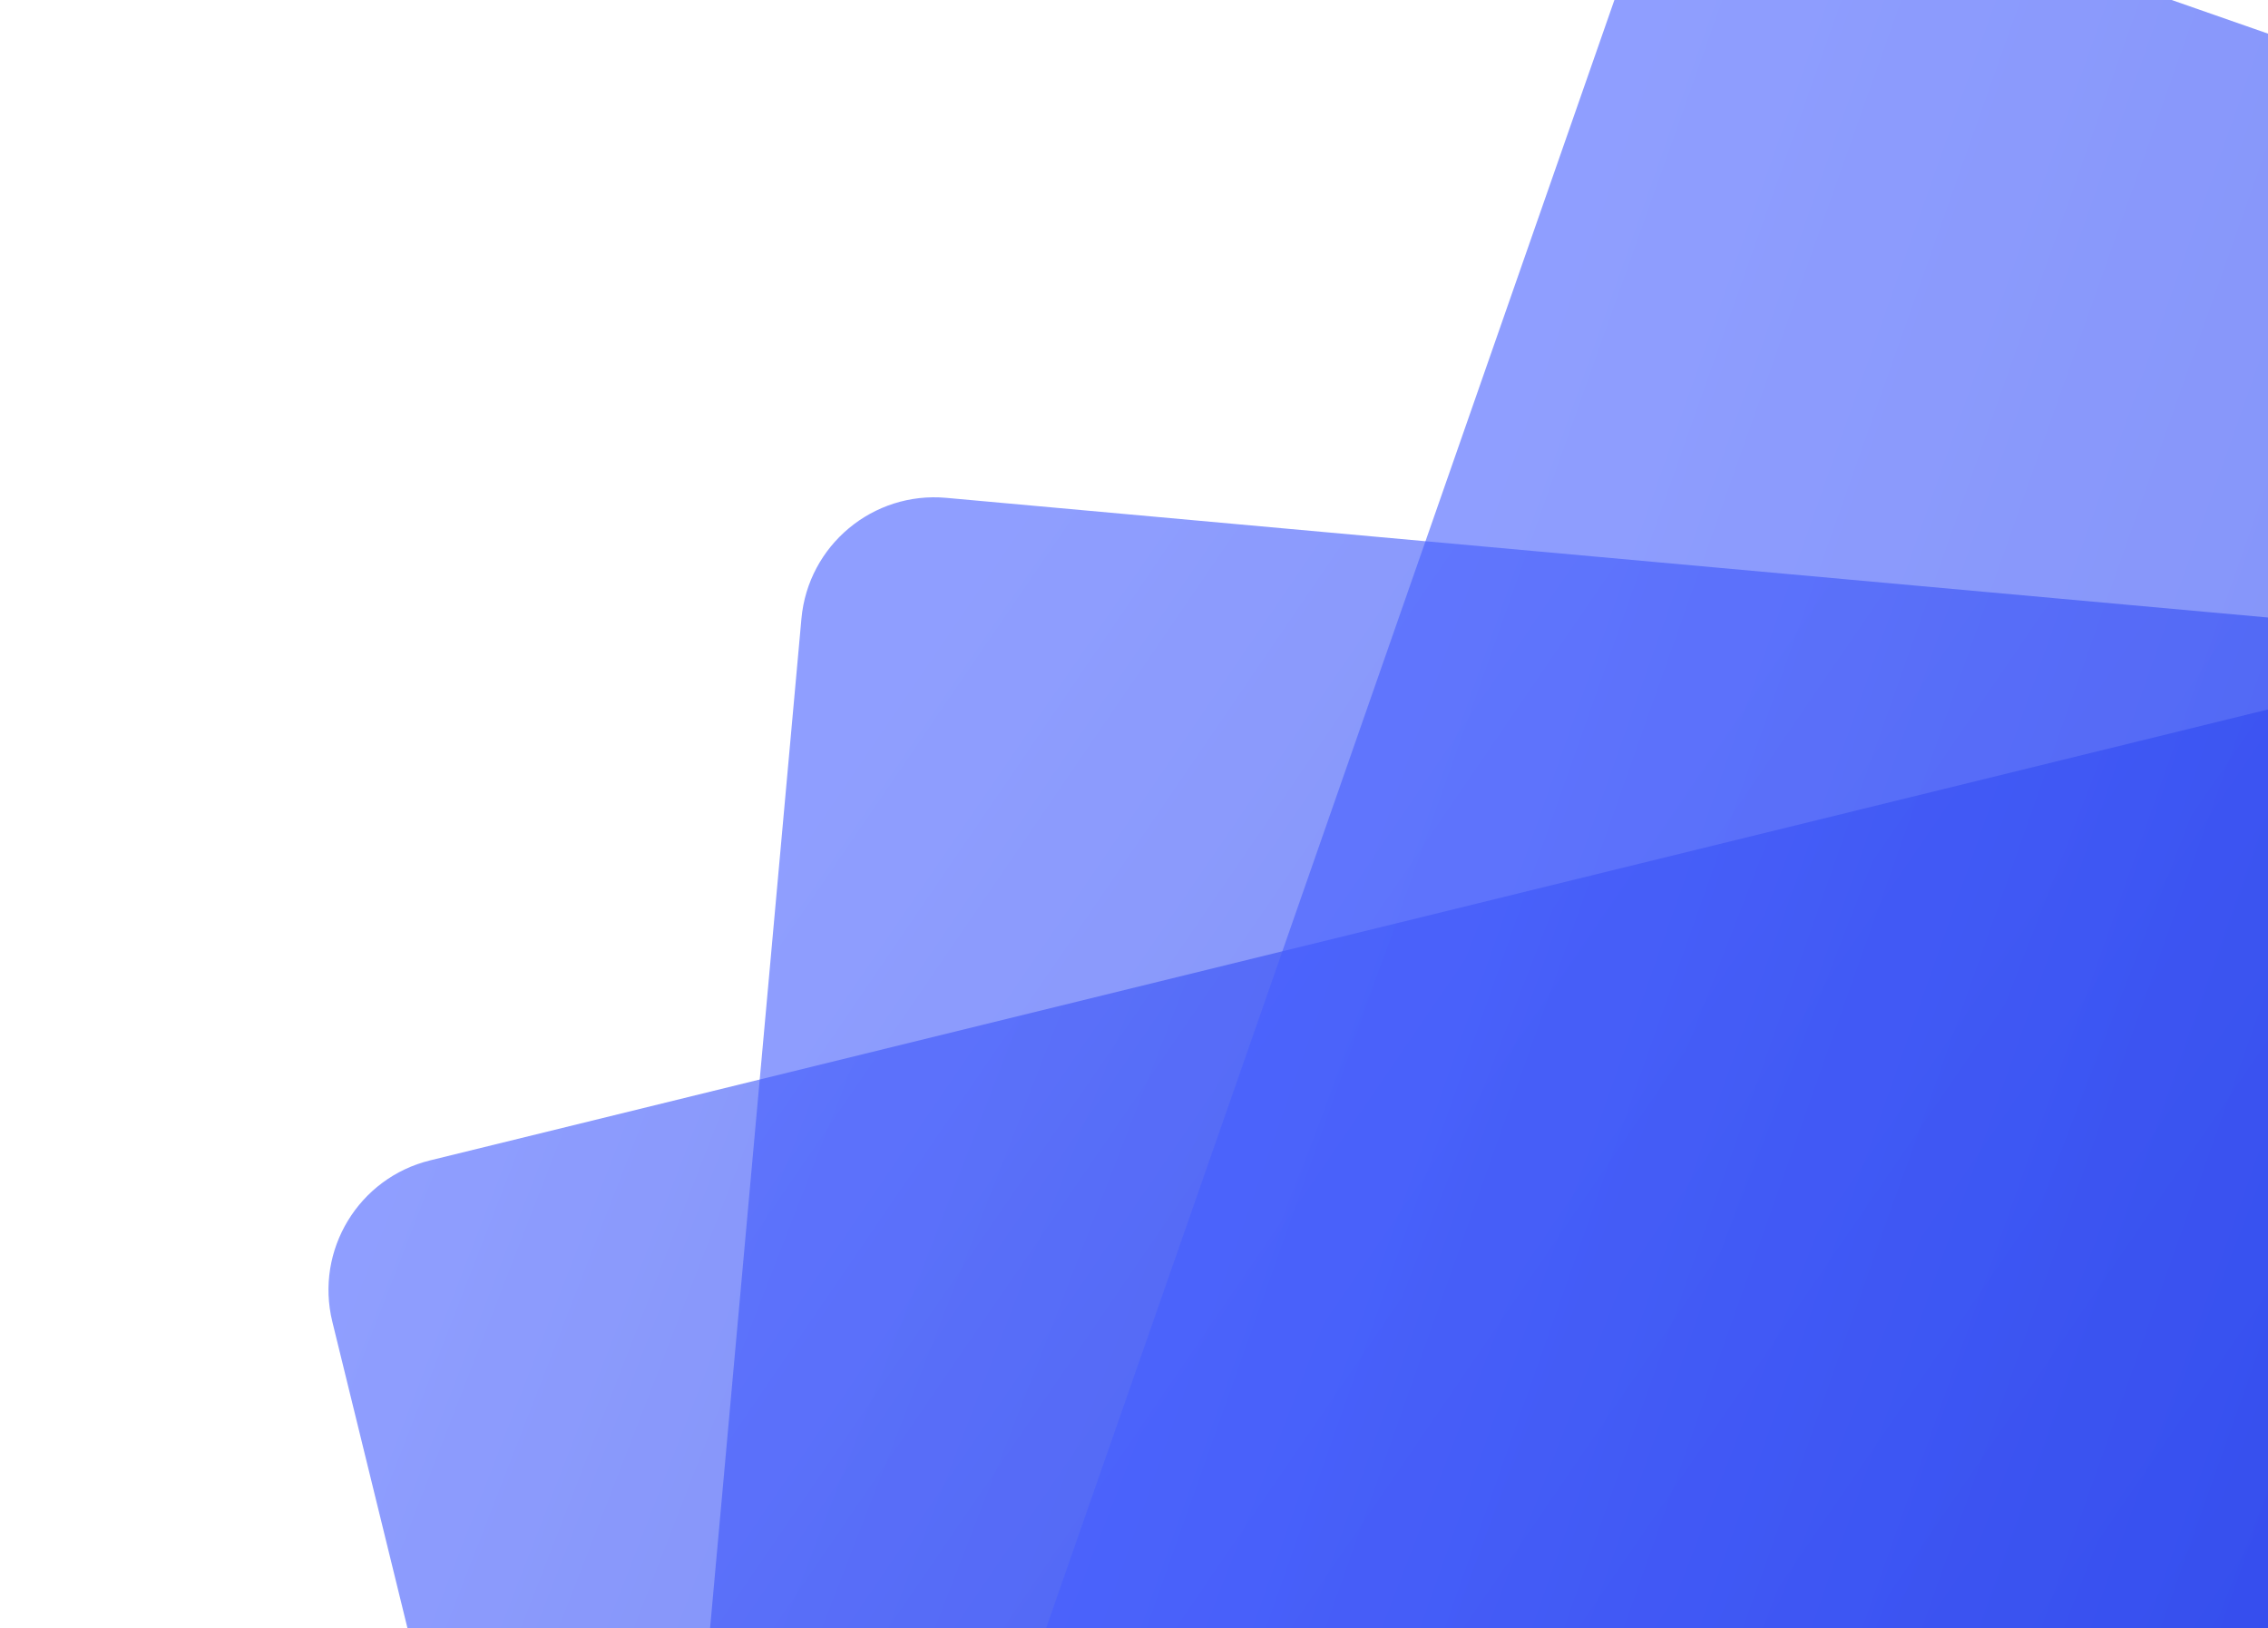
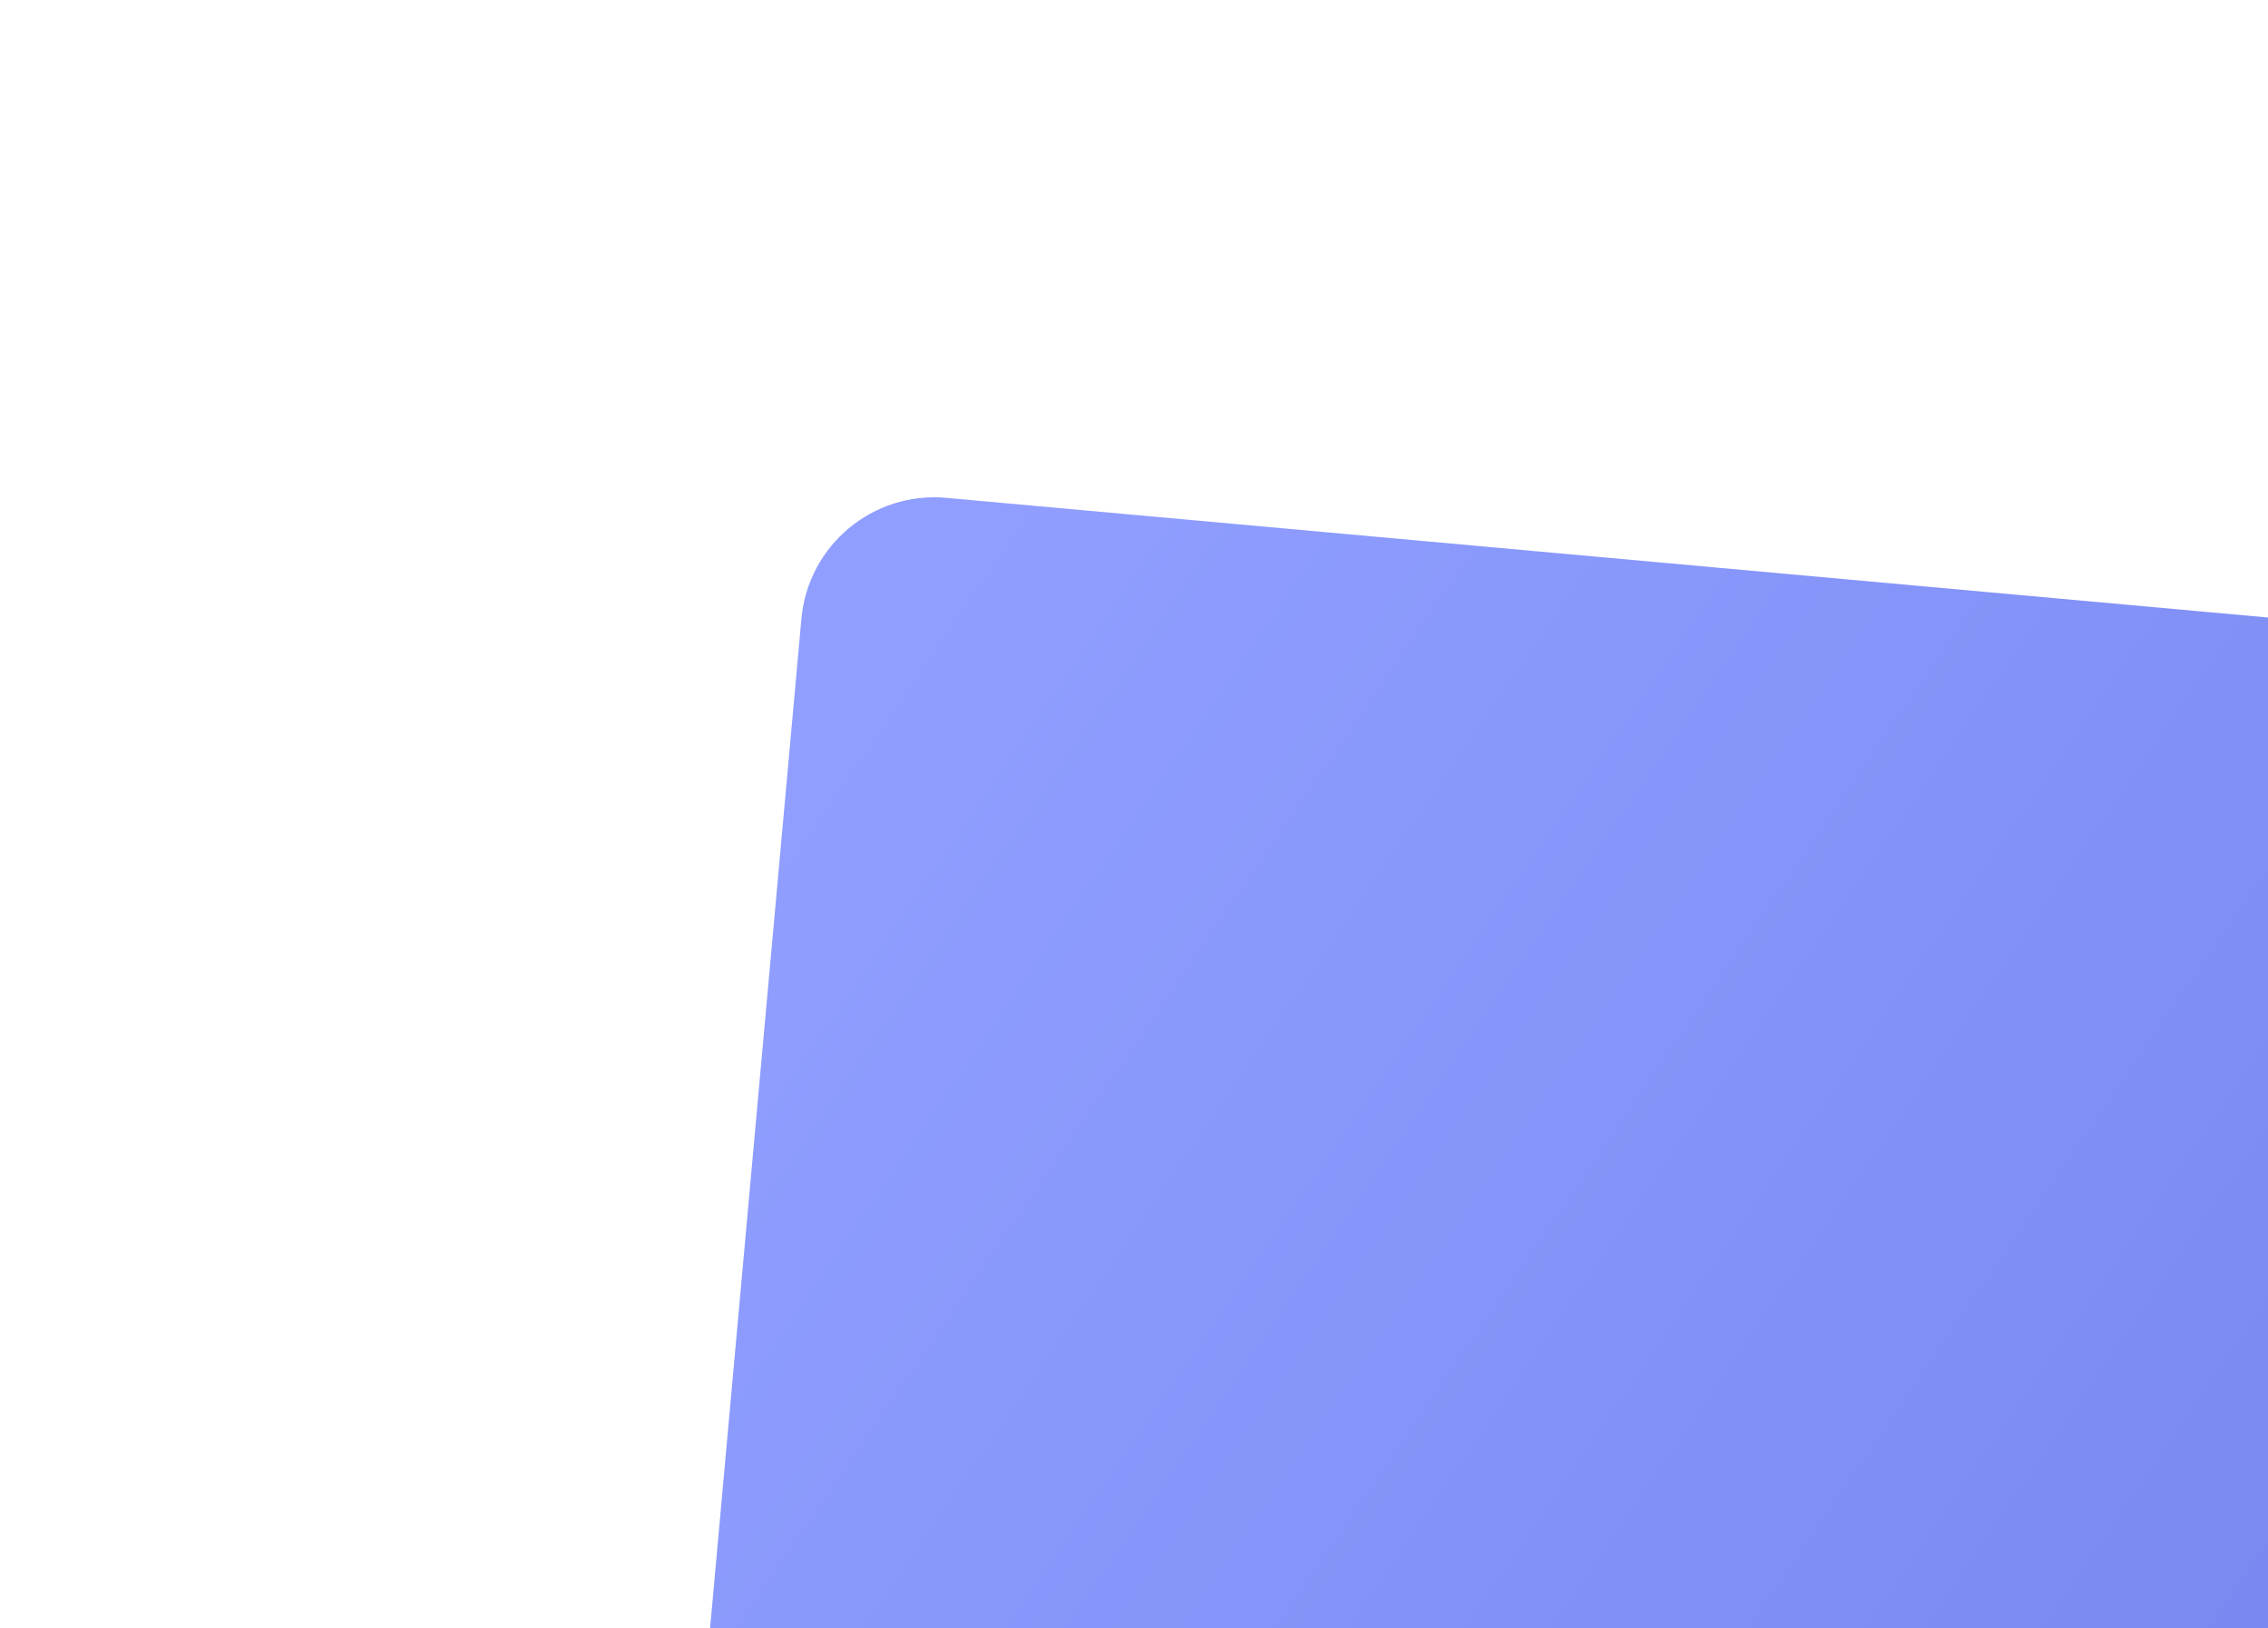
<svg xmlns="http://www.w3.org/2000/svg" width="170" height="122" viewBox="0 0 170 122" fill="none">
  <g opacity="0.6" filter="url(#filter0_d_269_1674)">
-     <rect x="22.529" y="85.333" width="170" height="170" rx="10" transform="rotate(-13.781 22.529 85.333)" fill="url(#paint0_linear_269_1674)" />
-   </g>
+     </g>
  <g opacity="0.6" filter="url(#filter1_d_269_1674)">
    <rect x="60.973" y="32.404" width="170" height="170" rx="10" transform="rotate(5.172 60.973 32.404)" fill="url(#paint1_linear_269_1674)" />
  </g>
  <g opacity="0.6" filter="url(#filter2_d_269_1674)">
-     <rect x="125.548" y="-17" width="170" height="170" rx="10" transform="rotate(19.247 125.548 -17)" fill="url(#paint2_linear_269_1674)" />
-   </g>
+     </g>
  <defs>
    <filter id="filter0_d_269_1674" x="0.621" y="26.929" width="249.418" height="249.418" filterUnits="userSpaceOnUse" color-interpolation-filters="sRGB">
      <feFlood flood-opacity="0" result="BackgroundImageFix" />
      <feColorMatrix in="SourceAlpha" type="matrix" values="0 0 0 0 0 0 0 0 0 0 0 0 0 0 0 0 0 0 127 0" result="hardAlpha" />
      <feOffset dy="4" />
      <feGaussianBlur stdDeviation="12" />
      <feComposite in2="hardAlpha" operator="out" />
      <feColorMatrix type="matrix" values="0 0 0 0 0.011 0 0 0 0 0.111 0 0 0 0 0.727 0 0 0 0.1 0" />
      <feBlend mode="normal" in2="BackgroundImageFix" result="effect1_dropShadow_269_1674" />
      <feBlend mode="normal" in="SourceGraphic" in2="effect1_dropShadow_269_1674" result="shape" />
    </filter>
    <filter id="filter1_d_269_1674" x="22.509" y="13.264" width="230.912" height="230.912" filterUnits="userSpaceOnUse" color-interpolation-filters="sRGB">
      <feFlood flood-opacity="0" result="BackgroundImageFix" />
      <feColorMatrix in="SourceAlpha" type="matrix" values="0 0 0 0 0 0 0 0 0 0 0 0 0 0 0 0 0 0 127 0" result="hardAlpha" />
      <feOffset dy="4" />
      <feGaussianBlur stdDeviation="12" />
      <feComposite in2="hardAlpha" operator="out" />
      <feColorMatrix type="matrix" values="0 0 0 0 0.011 0 0 0 0 0.111 0 0 0 0 0.727 0 0 0 0.1 0" />
      <feBlend mode="normal" in2="BackgroundImageFix" result="effect1_dropShadow_269_1674" />
      <feBlend mode="normal" in="SourceGraphic" in2="effect1_dropShadow_269_1674" result="shape" />
    </filter>
    <filter id="filter2_d_269_1674" x="48.243" y="-34.265" width="259.068" height="259.068" filterUnits="userSpaceOnUse" color-interpolation-filters="sRGB">
      <feFlood flood-opacity="0" result="BackgroundImageFix" />
      <feColorMatrix in="SourceAlpha" type="matrix" values="0 0 0 0 0 0 0 0 0 0 0 0 0 0 0 0 0 0 127 0" result="hardAlpha" />
      <feOffset dy="4" />
      <feGaussianBlur stdDeviation="12" />
      <feComposite in2="hardAlpha" operator="out" />
      <feColorMatrix type="matrix" values="0 0 0 0 0.011 0 0 0 0 0.111 0 0 0 0 0.727 0 0 0 0.1 0" />
      <feBlend mode="normal" in2="BackgroundImageFix" result="effect1_dropShadow_269_1674" />
      <feBlend mode="normal" in="SourceGraphic" in2="effect1_dropShadow_269_1674" result="shape" />
    </filter>
    <linearGradient id="paint0_linear_269_1674" x1="25.29" y1="89.882" x2="152.319" y2="178.91" gradientUnits="userSpaceOnUse">
      <stop stop-color="#455EFF" />
      <stop offset="1" stop-color="#0623D7" />
    </linearGradient>
    <linearGradient id="paint1_linear_269_1674" x1="62.434" y1="49.256" x2="247.861" y2="152.885" gradientUnits="userSpaceOnUse">
      <stop offset="0.012" stop-color="#455EFF" />
      <stop offset="1" stop-color="#0623D7" />
    </linearGradient>
    <linearGradient id="paint2_linear_269_1674" x1="123.642" y1="41.392" x2="375.361" y2="42.444" gradientUnits="userSpaceOnUse">
      <stop offset="0.012" stop-color="#455EFF" />
      <stop offset="1" stop-color="#0623D7" />
    </linearGradient>
  </defs>
</svg>